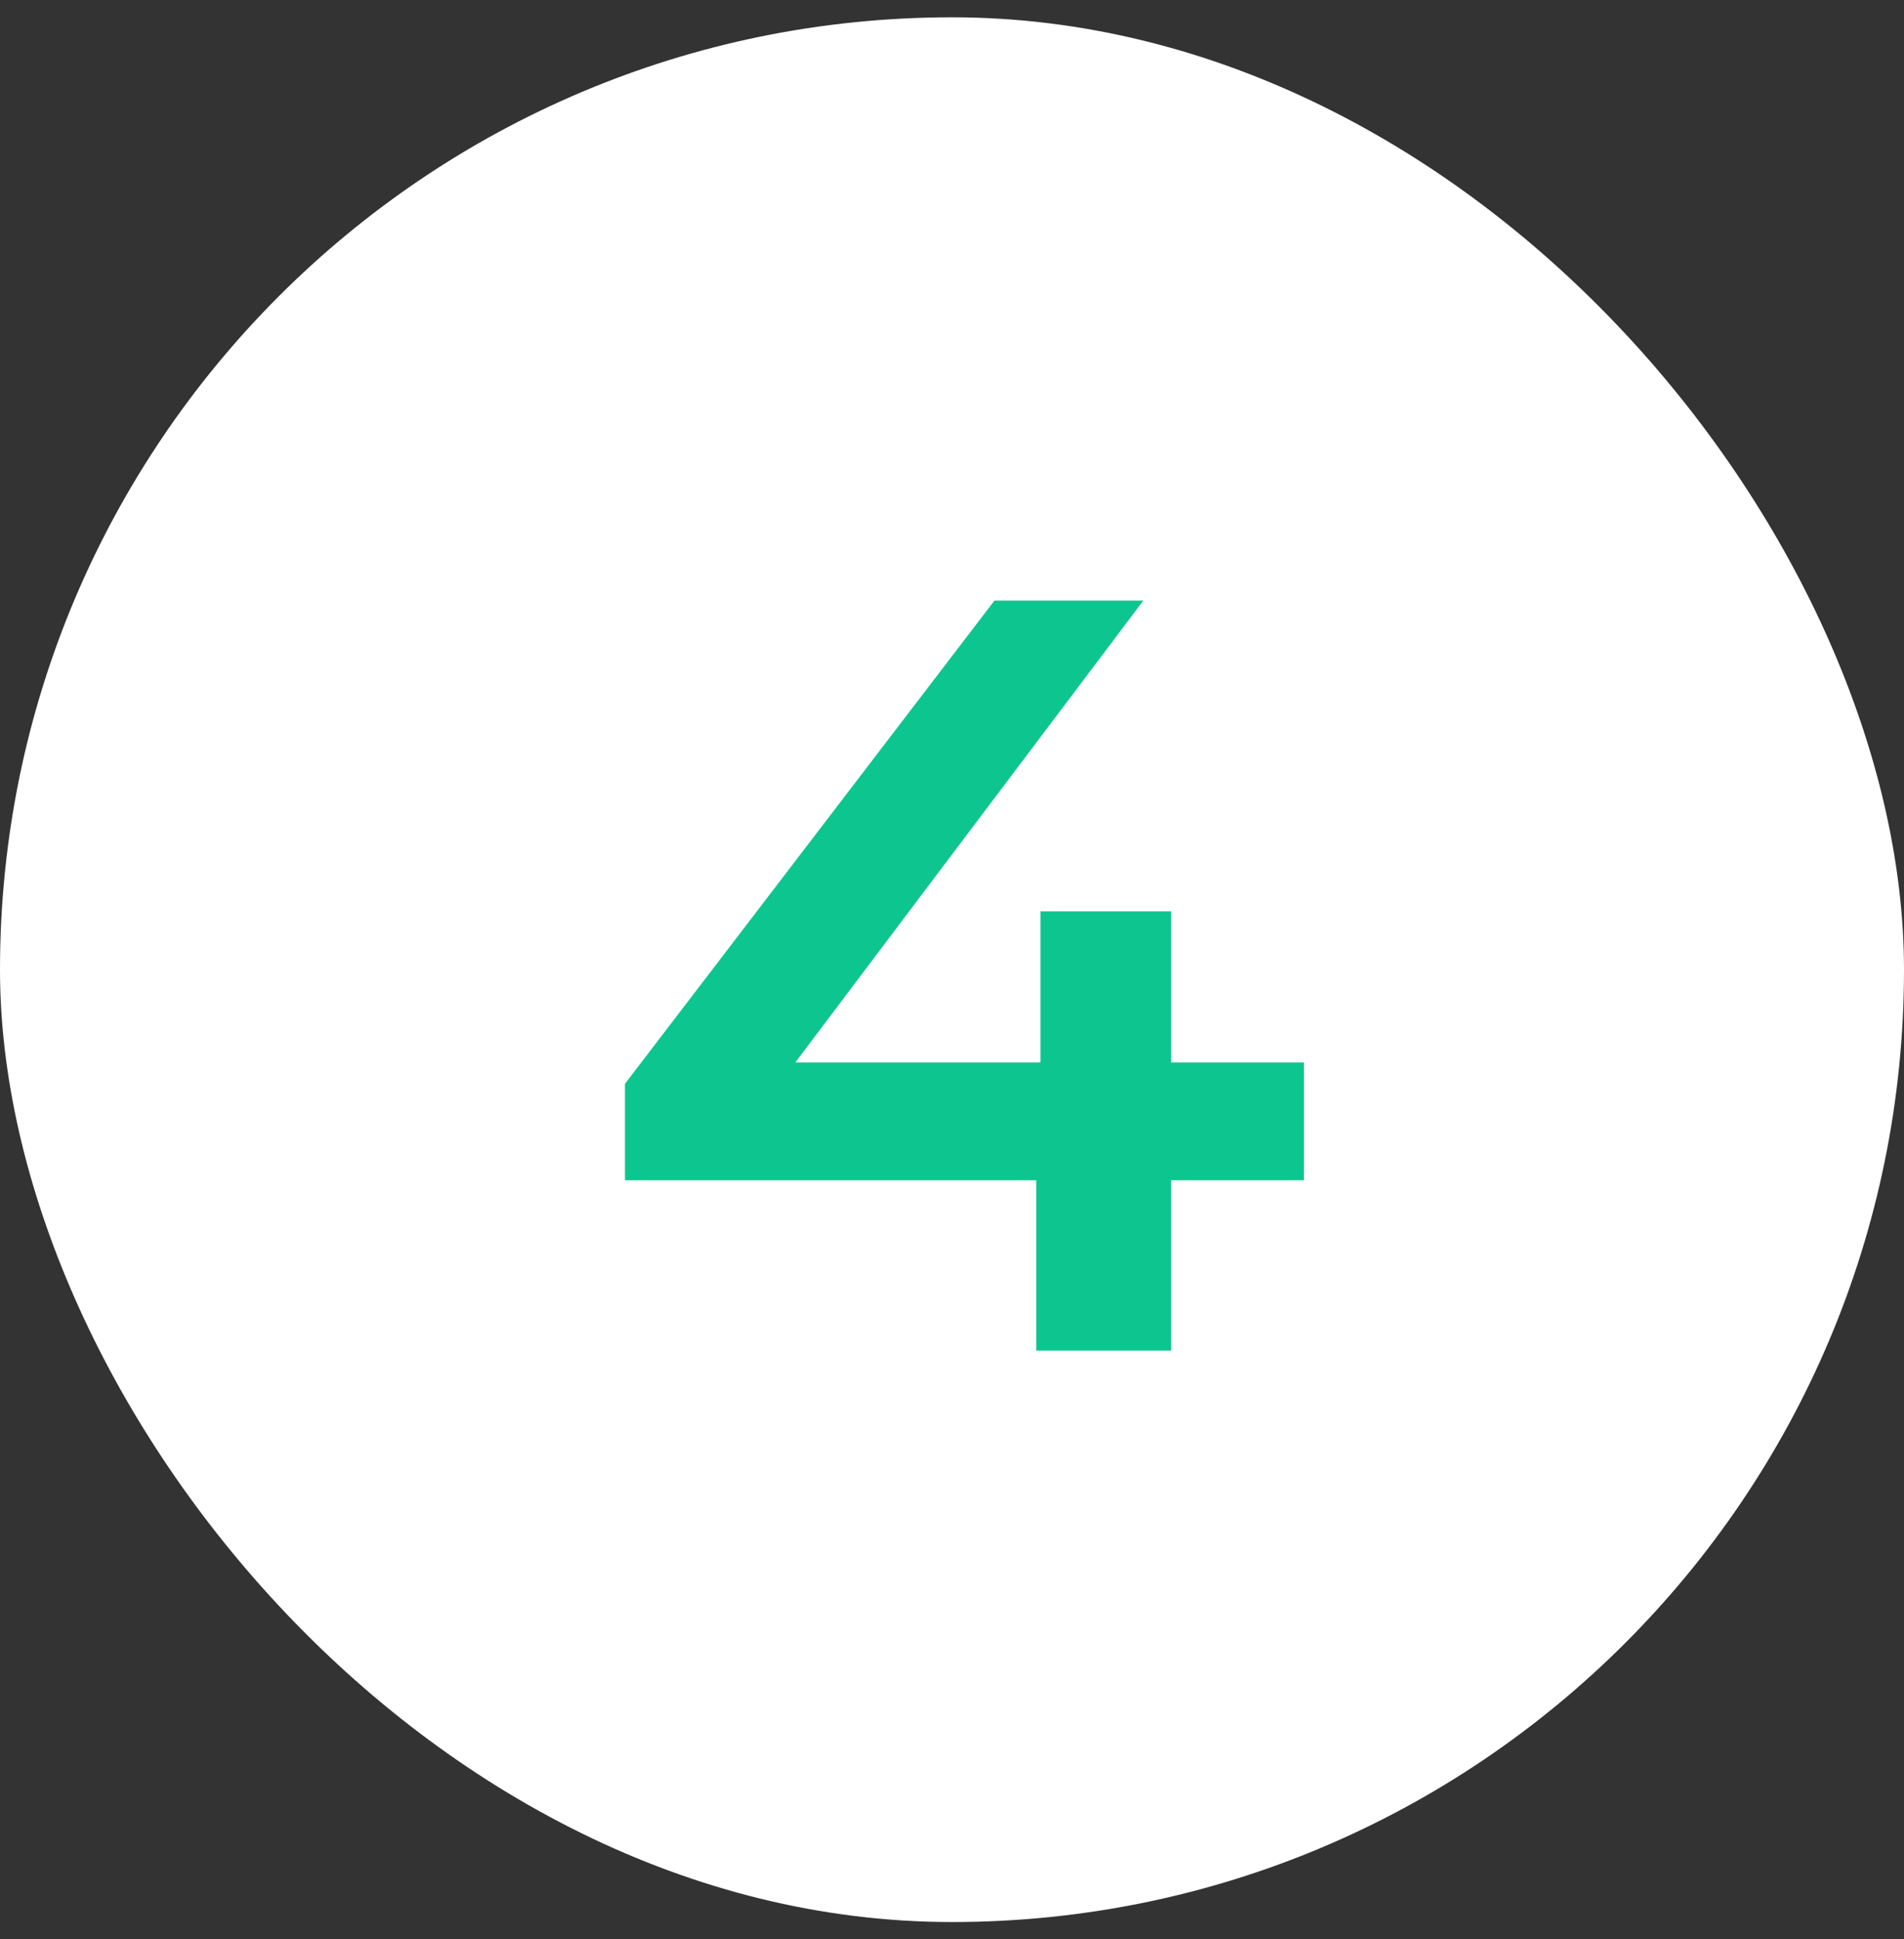
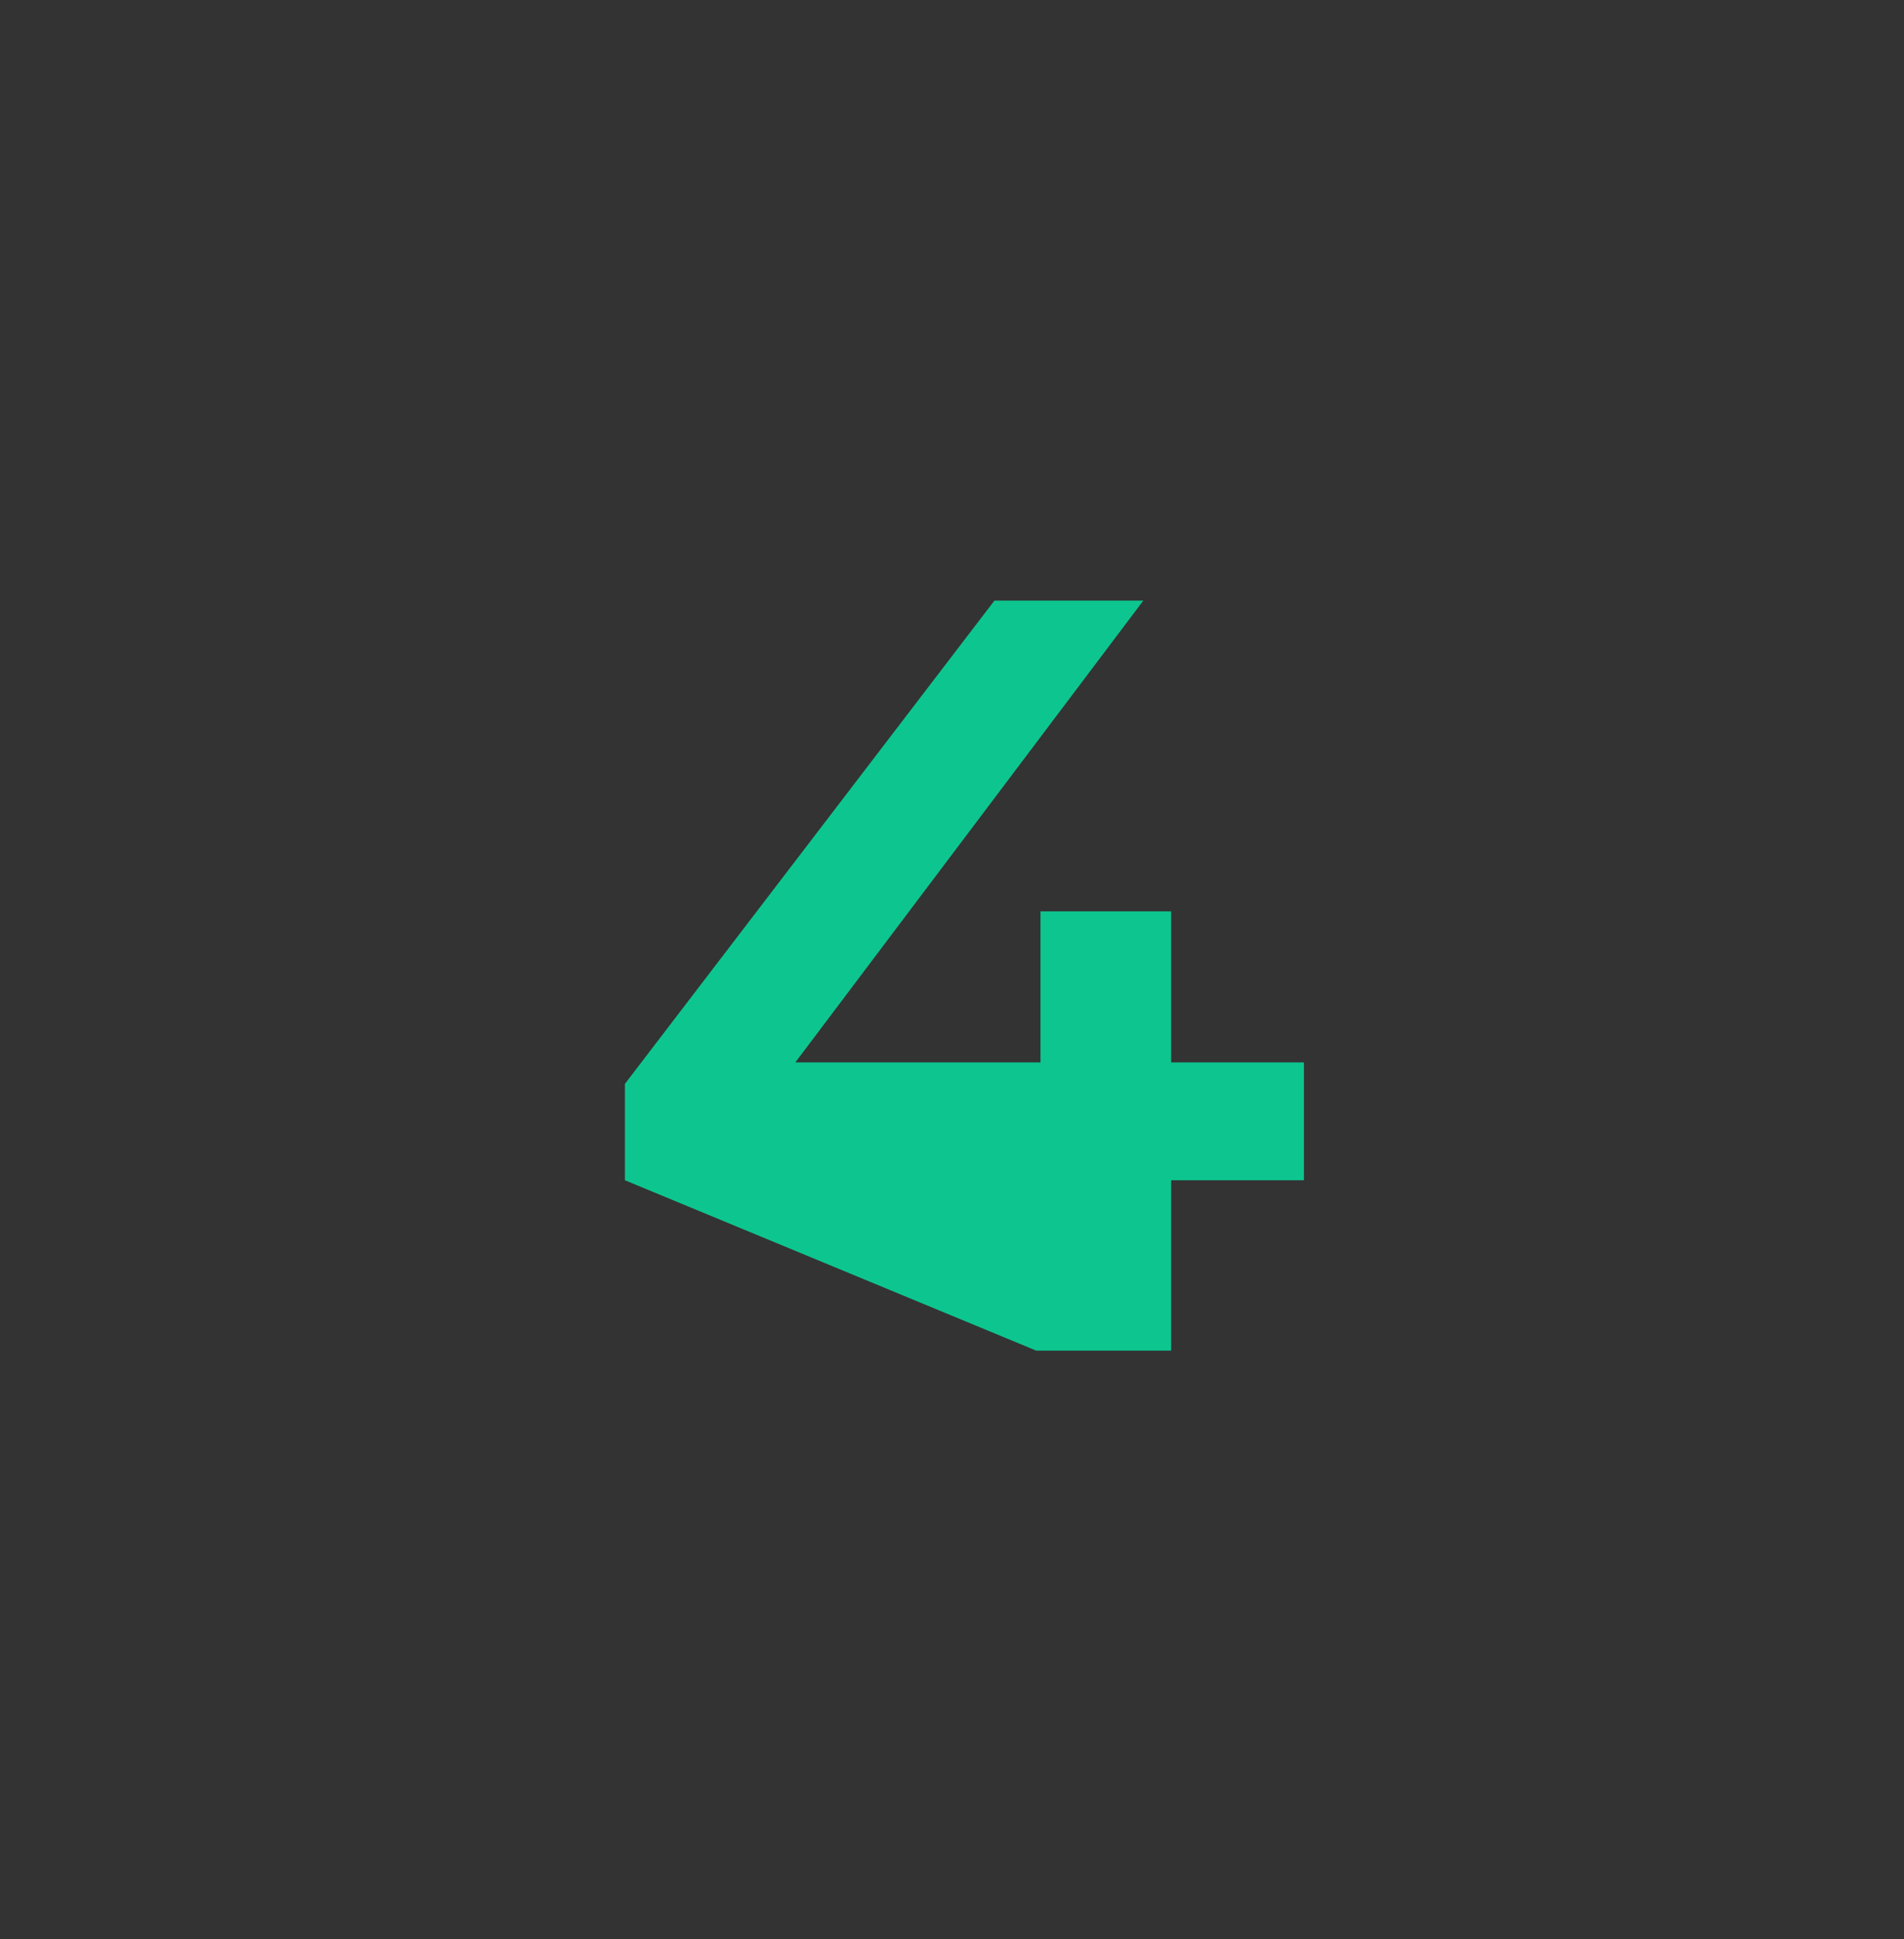
<svg xmlns="http://www.w3.org/2000/svg" width="55" height="56" viewBox="0 0 55 56" fill="none">
  <rect x="0" y="0" width="55" height="56" fill="#333333" stroke="none" />
-   <rect y="0.5" width="55" height="55" rx="27.5" fill="white" />
-   <path d="M18.052 34.081V31.297L28.725 17.344H33.026L22.507 31.297L20.496 30.678H37.666V34.081H18.052ZM29.932 39V34.081L30.056 30.678V26.316H33.83V39H29.932Z" fill="#0DC68F" />
+   <path d="M18.052 34.081V31.297L28.725 17.344H33.026L22.507 31.297L20.496 30.678H37.666V34.081H18.052ZV34.081L30.056 30.678V26.316H33.83V39H29.932Z" fill="#0DC68F" />
</svg>